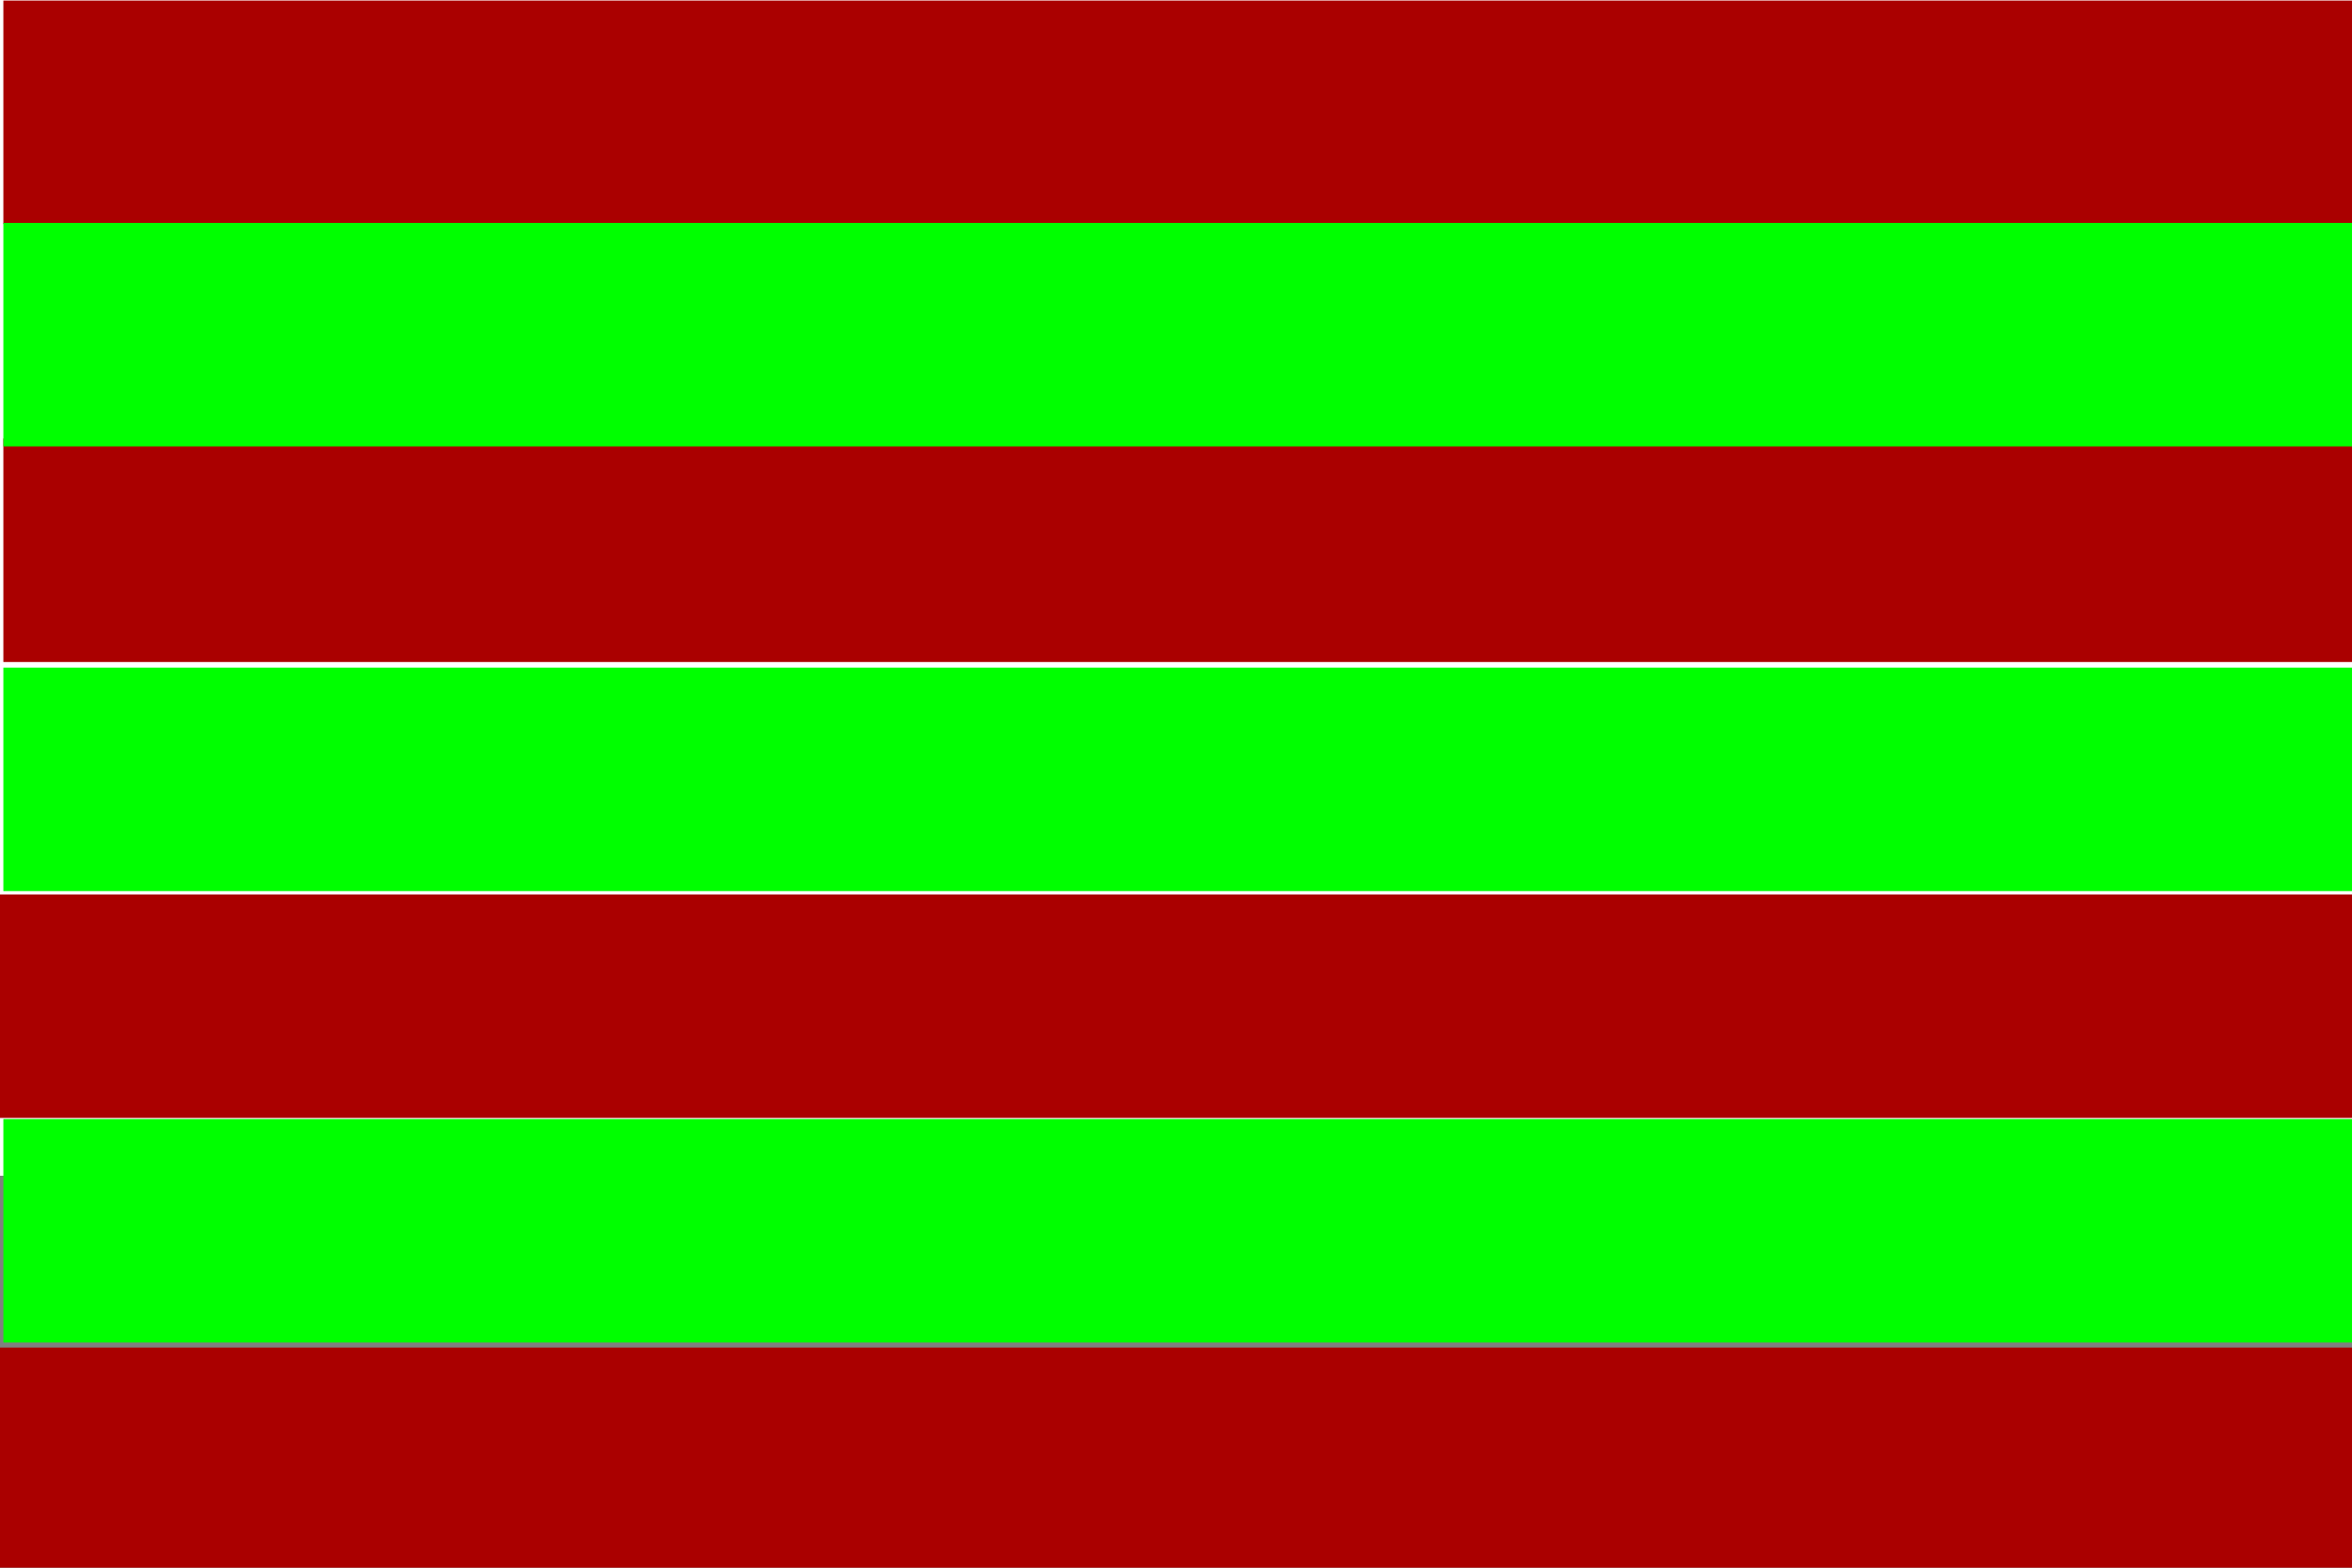
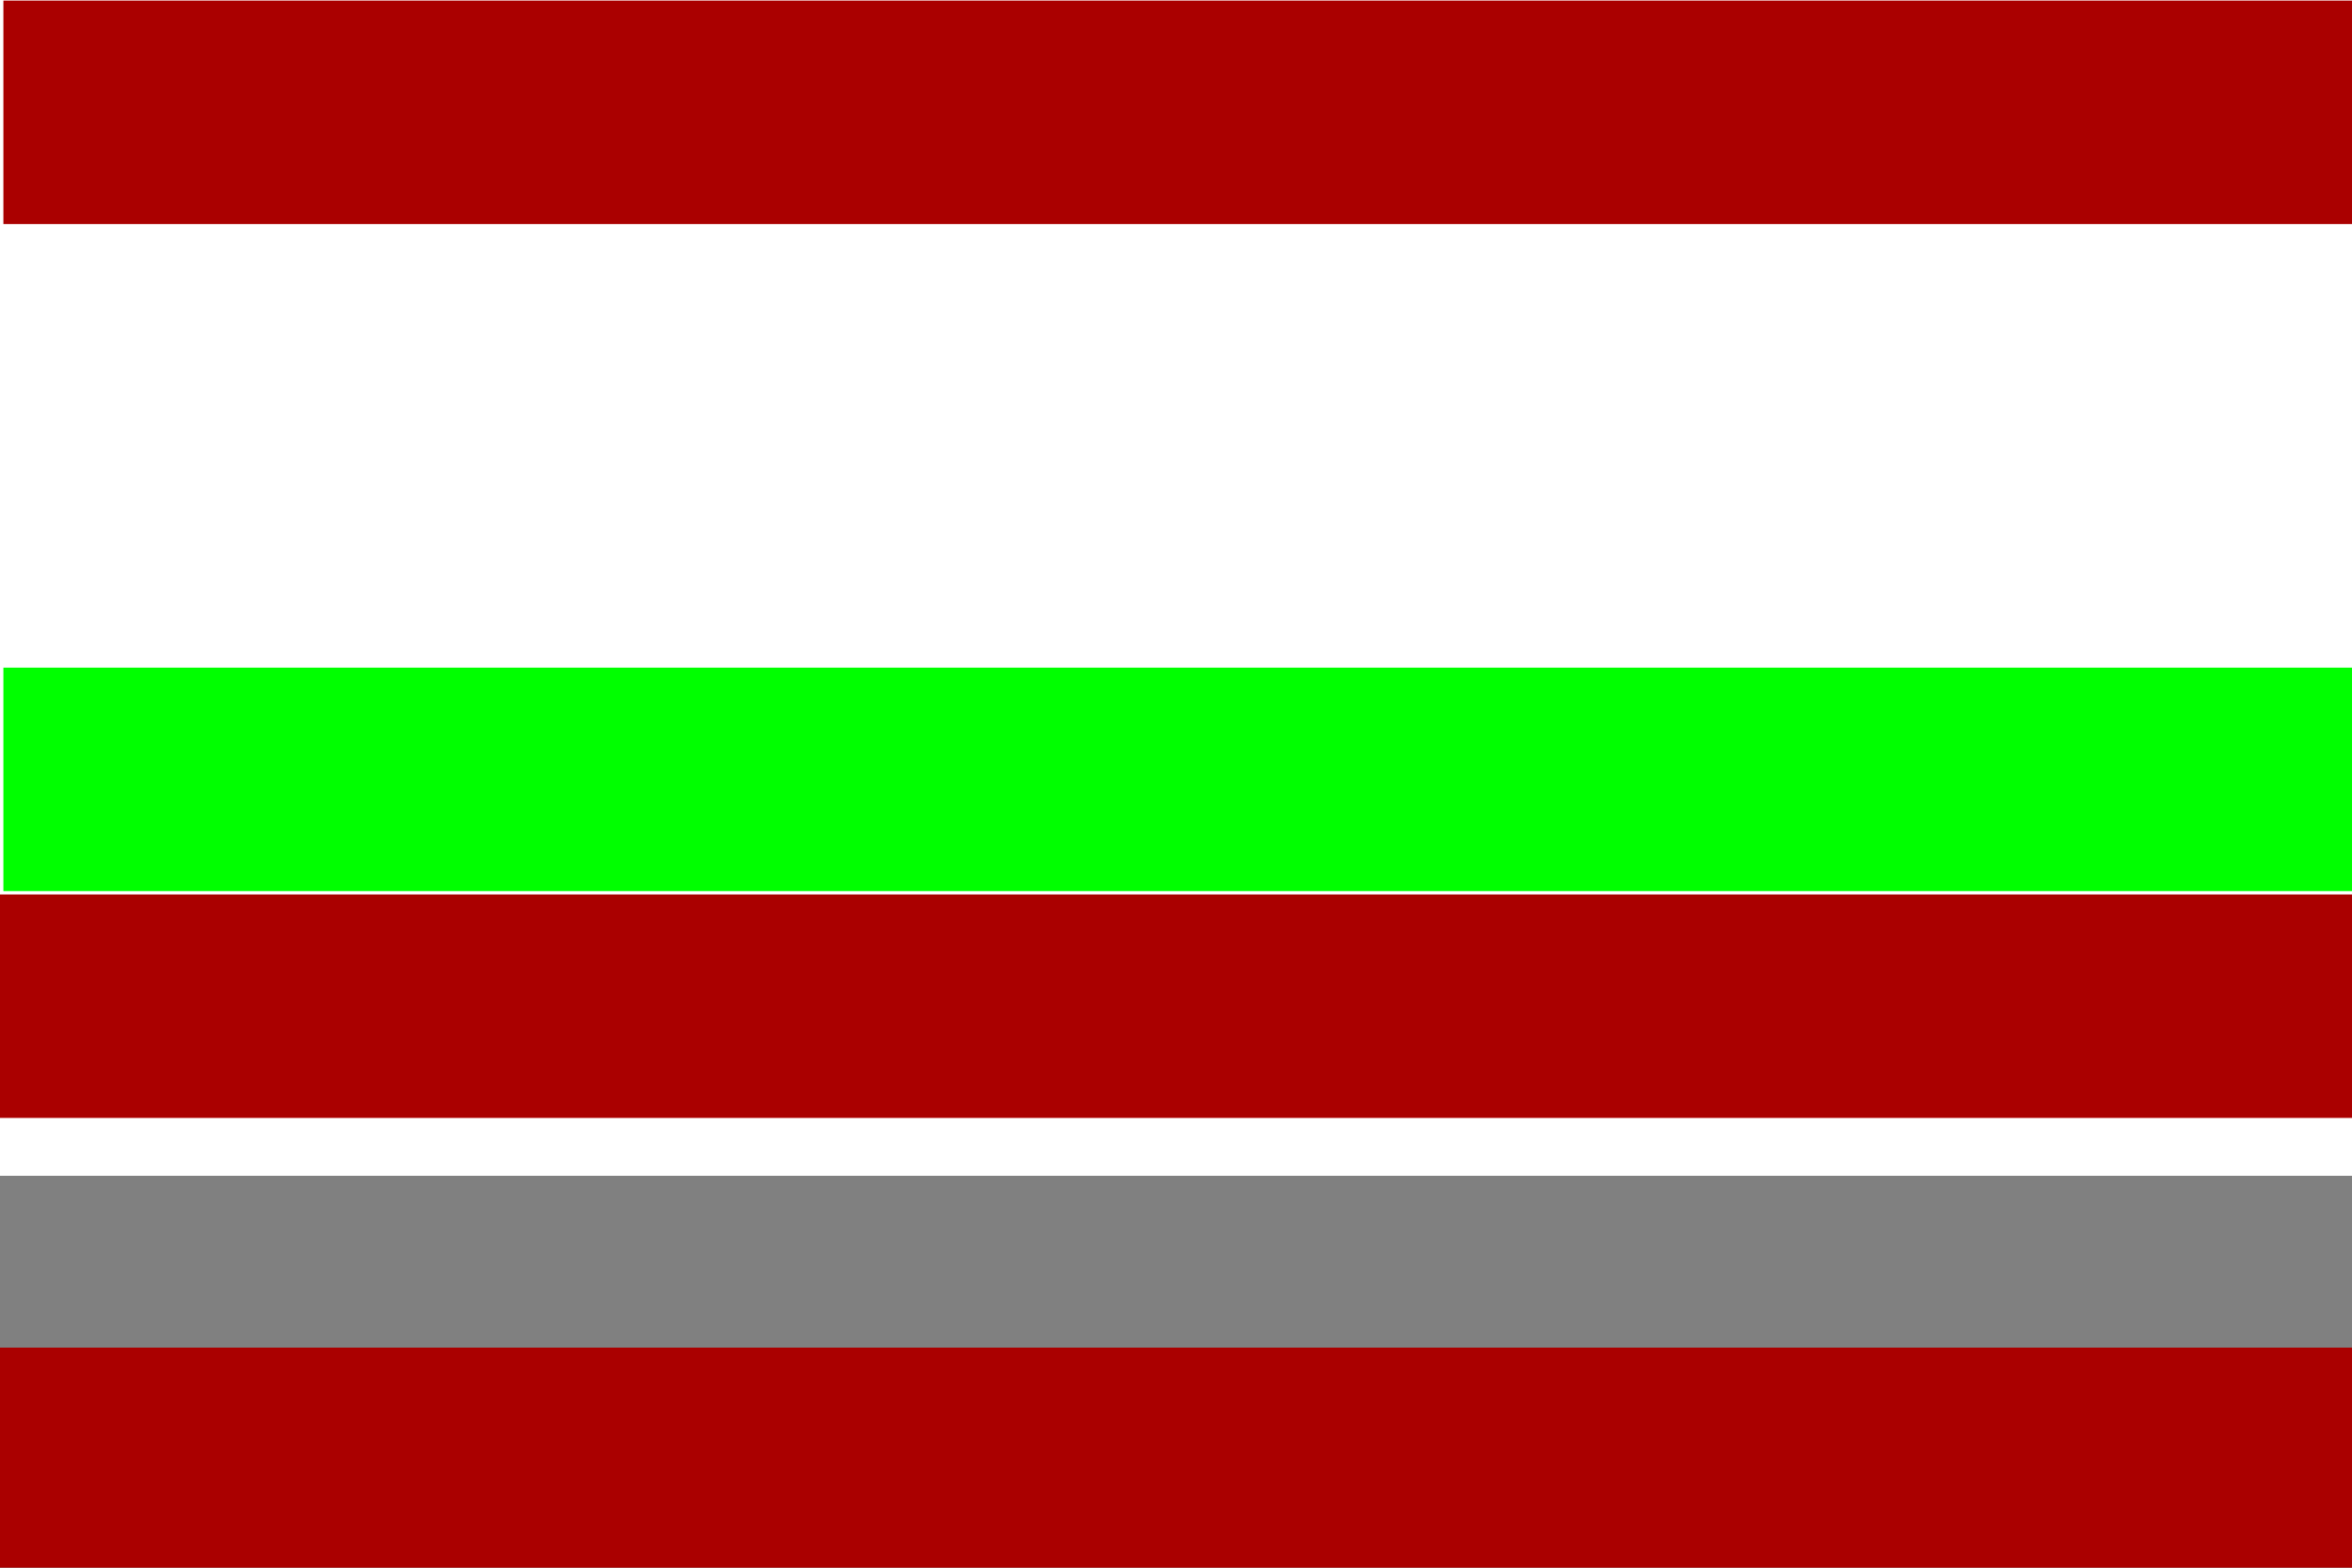
<svg xmlns="http://www.w3.org/2000/svg" xmlns:ns1="http://www.inkscape.org/namespaces/inkscape" xmlns:ns2="http://sodipodi.sourceforge.net/DTD/sodipodi-0.dtd" xmlns:xlink="http://www.w3.org/1999/xlink" width="600" height="400" id="svg3070" version="1.1" ns1:version="0.48.3.1 r9886" ns2:docname="Flag_of_Vecilla_de_la_Vega_Spain.svg">
  <rect width="100%" height="100%" fill="#808080" stroke="none" />
  <defs id="defs3086">
    <linearGradient ns1:collect="always" id="linearGradient3114">
      <stop style="stop-color:#da121a;stop-opacity:1;" offset="0" id="stop3116" />
      <stop style="stop-color:#da121a;stop-opacity:0;" offset="1" id="stop3118" />
    </linearGradient>
    <linearGradient ns1:collect="always" xlink:href="#linearGradient3114" id="linearGradient3120" x1="655.014" y1="251.576" x2="1255.014" y2="251.576" gradientUnits="userSpaceOnUse" />
  </defs>
  <ns2:namedview pagecolor="#ffffff" bordercolor="#666666" borderopacity="1" objecttolerance="10" gridtolerance="10" guidetolerance="10" ns1:pageopacity="0" ns1:pageshadow="2" ns1:window-width="1280" ns1:window-height="744" id="namedview3084" showgrid="false" ns1:zoom="0.58166667" ns1:cx="300" ns1:cy="268.76791" ns1:window-x="-4" ns1:window-y="-4" ns1:window-maximized="1" ns1:current-layer="svg3070" />
  <title id="title3074">Soto de la Vega</title>
  <rect height="300" width="600" style="fill:#ffffff" id="rect3078" />
  <rect height="57.02" width="600" style="fill:#aa0000" id="rect3080" x="5.9871072e-006" y="343.84" />
-   <rect height="57.02" width="600" style="fill:#00ff00" id="rect3080-7" x="0.86" y="285.53" />
  <rect height="57.02" width="600" style="fill:#aa0000" id="rect3080-4" x="4.2355168e-008" y="228.224" />
  <rect height="57.02" width="600" style="fill:#00ff00" id="rect3080-9" x="0.86" y="170.344" />
-   <rect height="57.02" width="600" style="fill:#aa0000" id="rect3080-48" x="0.86" y="111.891" />
  <rect height="57.02" width="600" style="fill:#aa0000" id="rect3080-8" x="0.86" y="0.143" />
  <path style="fill:#00ff00;fill-opacity:0" d="m 602.579,147.393 c 2.507,8.381 -5.571,27.348 5.158,27.507 198.281,0 396.562,0 594.842,0 0,-18.338 0,-36.676 0,-55.014 -200,0 -400,0 -600,0 0,9.169 0,18.338 0,27.507 z" id="path3175" ns1:connector-curvature="0" />
  <path style="fill:#00ff00;fill-opacity:0" d="m 506.304,523.897 c 2.507,8.381 -5.571,27.347 5.158,27.507 198.281,0 396.562,0 594.842,0 0,-18.338 0,-36.676 0,-55.014 -200,0 -400,0 -600,0 0,9.169 0,18.338 0,27.507 z" id="path3177" ns1:connector-curvature="0" />
  <path style="fill:#00ff00;fill-opacity:0" d="m 506.304,523.897 c 2.507,8.381 -5.571,27.347 5.158,27.507 198.281,0 396.562,0 594.842,0 0,-18.338 0,-36.676 0,-55.014 -200,0 -400,0 -600,0 0,9.169 0,18.338 0,27.507 z" id="path3179" ns1:connector-curvature="0" />
-   <rect height="57.02" width="600" style="fill:#00ff00" id="rect3080-2" x="0.86" y="56.877" />
</svg>